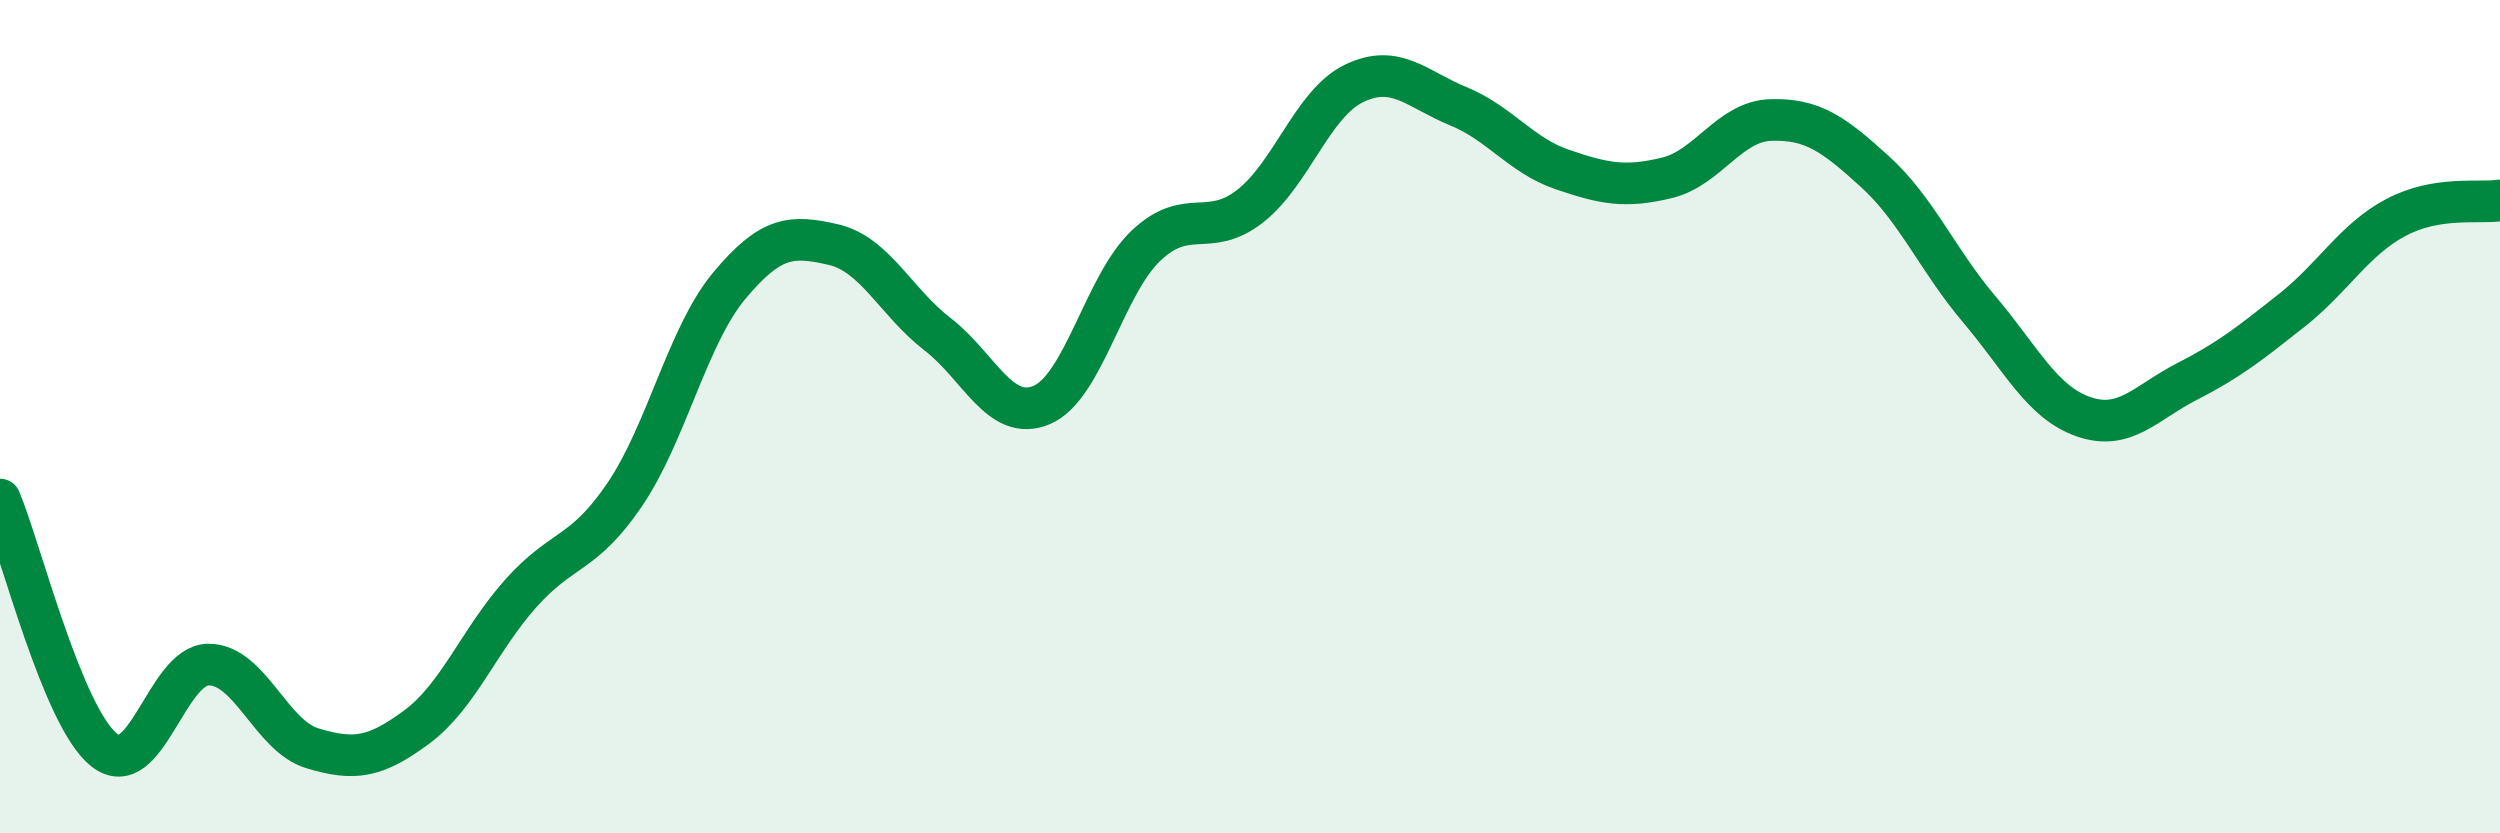
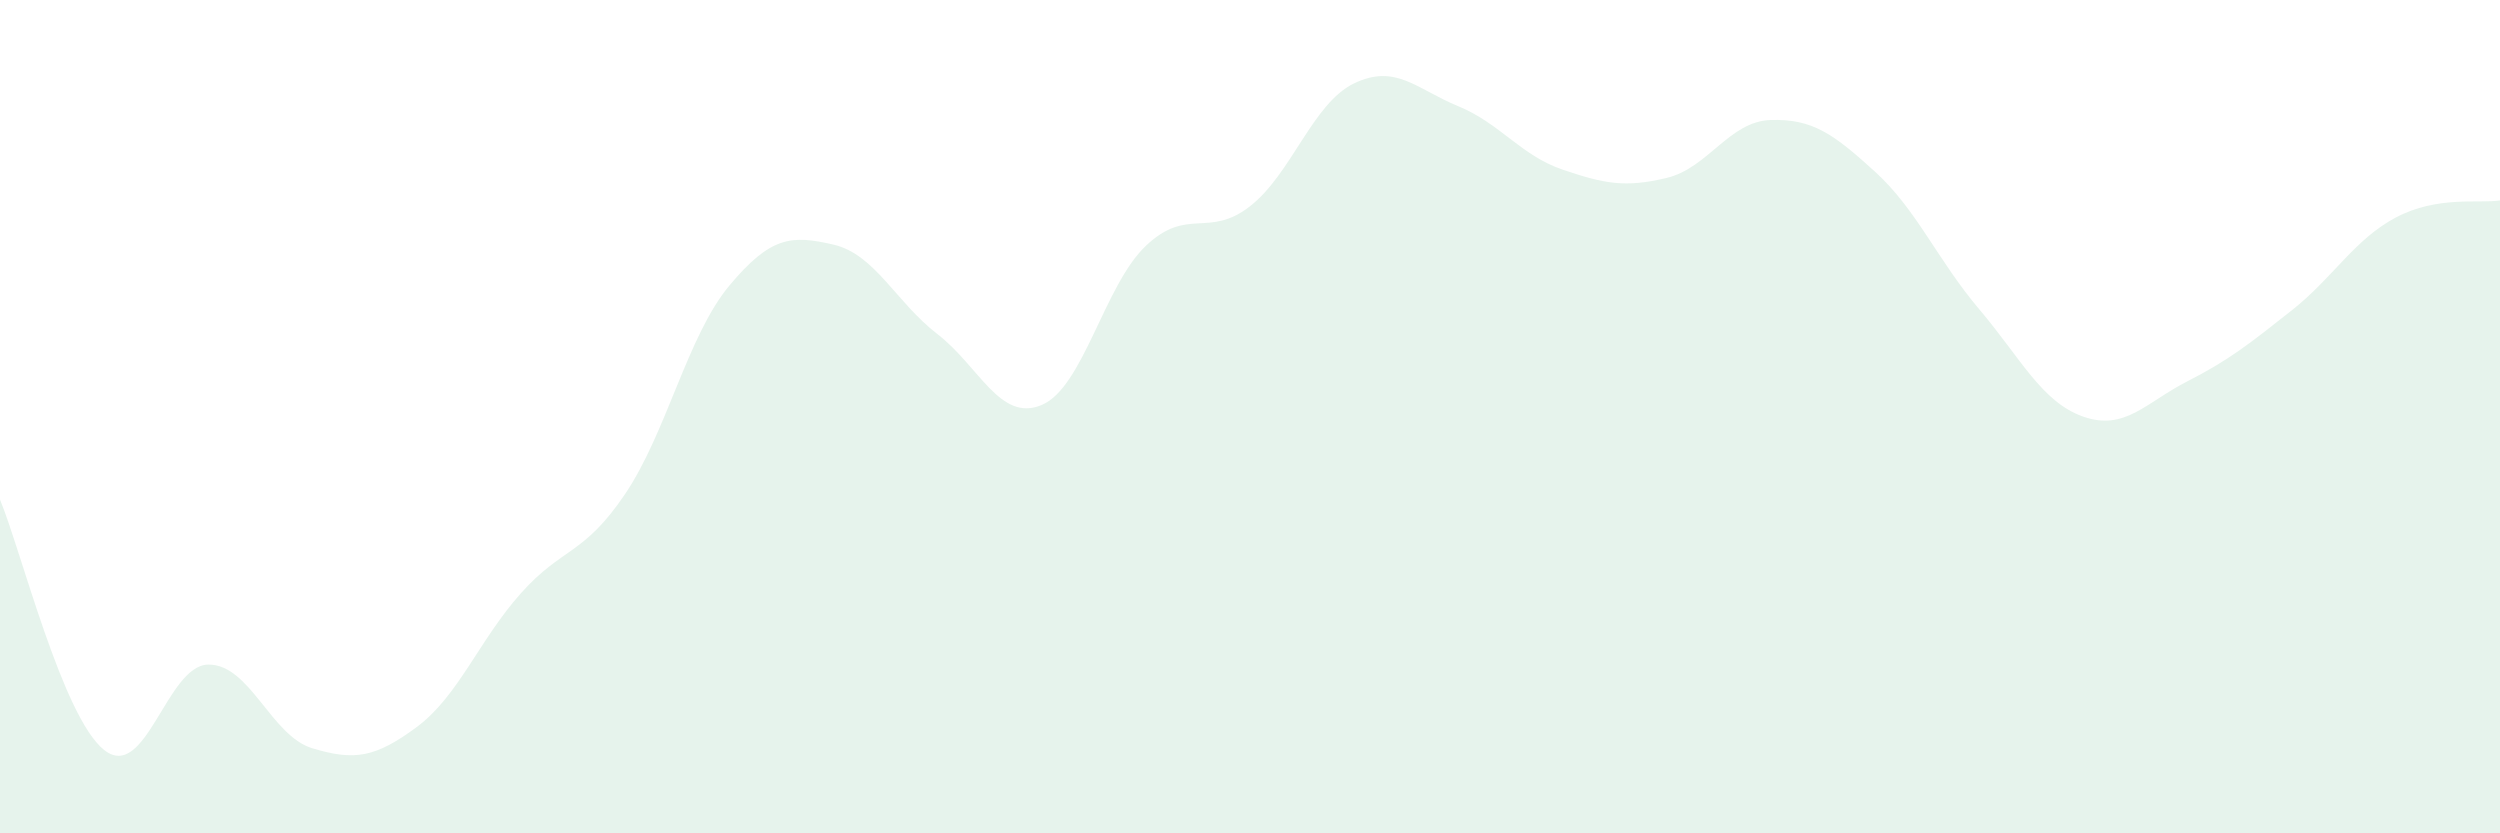
<svg xmlns="http://www.w3.org/2000/svg" width="60" height="20" viewBox="0 0 60 20">
  <path d="M 0,11.99 C 0.5,13.19 1.5,17.21 2.5,18 C 3.5,18.79 4,15.96 5,15.95 C 6,15.94 6.5,17.66 7.5,17.96 C 8.5,18.26 9,18.19 10,17.45 C 11,16.71 11.5,15.36 12.5,14.24 C 13.5,13.12 14,13.34 15,11.86 C 16,10.38 16.5,8.06 17.5,6.86 C 18.5,5.66 19,5.64 20,5.87 C 21,6.1 21.5,7.25 22.5,8.02 C 23.5,8.79 24,10.14 25,9.72 C 26,9.3 26.5,6.85 27.5,5.9 C 28.5,4.95 29,5.73 30,4.95 C 31,4.17 31.5,2.48 32.5,2 C 33.5,1.52 34,2.14 35,2.55 C 36,2.96 36.5,3.73 37.5,4.07 C 38.5,4.41 39,4.51 40,4.27 C 41,4.03 41.5,2.91 42.5,2.88 C 43.5,2.85 44,3.21 45,4.12 C 46,5.03 46.5,6.24 47.5,7.42 C 48.5,8.6 49,9.65 50,10 C 51,10.35 51.5,9.66 52.5,9.15 C 53.5,8.64 54,8.24 55,7.45 C 56,6.66 56.5,5.75 57.5,5.22 C 58.5,4.69 59.5,4.89 60,4.81L60 20L0 20Z" fill="#008740" opacity="0.1" stroke-linecap="round" stroke-linejoin="round" />
-   <path d="M 0,11.99 C 0.5,13.19 1.5,17.21 2.5,18 C 3.5,18.79 4,15.96 5,15.95 C 6,15.94 6.5,17.66 7.5,17.96 C 8.5,18.26 9,18.19 10,17.45 C 11,16.71 11.5,15.36 12.5,14.24 C 13.5,13.12 14,13.34 15,11.86 C 16,10.38 16.5,8.06 17.5,6.86 C 18.5,5.66 19,5.64 20,5.87 C 21,6.1 21.5,7.25 22.5,8.02 C 23.5,8.79 24,10.14 25,9.72 C 26,9.3 26.5,6.85 27.5,5.9 C 28.5,4.95 29,5.73 30,4.95 C 31,4.17 31.5,2.48 32.5,2 C 33.5,1.52 34,2.14 35,2.55 C 36,2.96 36.5,3.73 37.5,4.07 C 38.5,4.41 39,4.51 40,4.27 C 41,4.03 41.5,2.91 42.5,2.88 C 43.5,2.85 44,3.21 45,4.12 C 46,5.03 46.5,6.24 47.5,7.42 C 48.5,8.6 49,9.65 50,10 C 51,10.35 51.5,9.66 52.5,9.15 C 53.5,8.64 54,8.24 55,7.45 C 56,6.66 56.5,5.75 57.5,5.22 C 58.5,4.69 59.5,4.89 60,4.81" stroke="#008740" stroke-width="1" fill="none" stroke-linecap="round" stroke-linejoin="round" />
</svg>